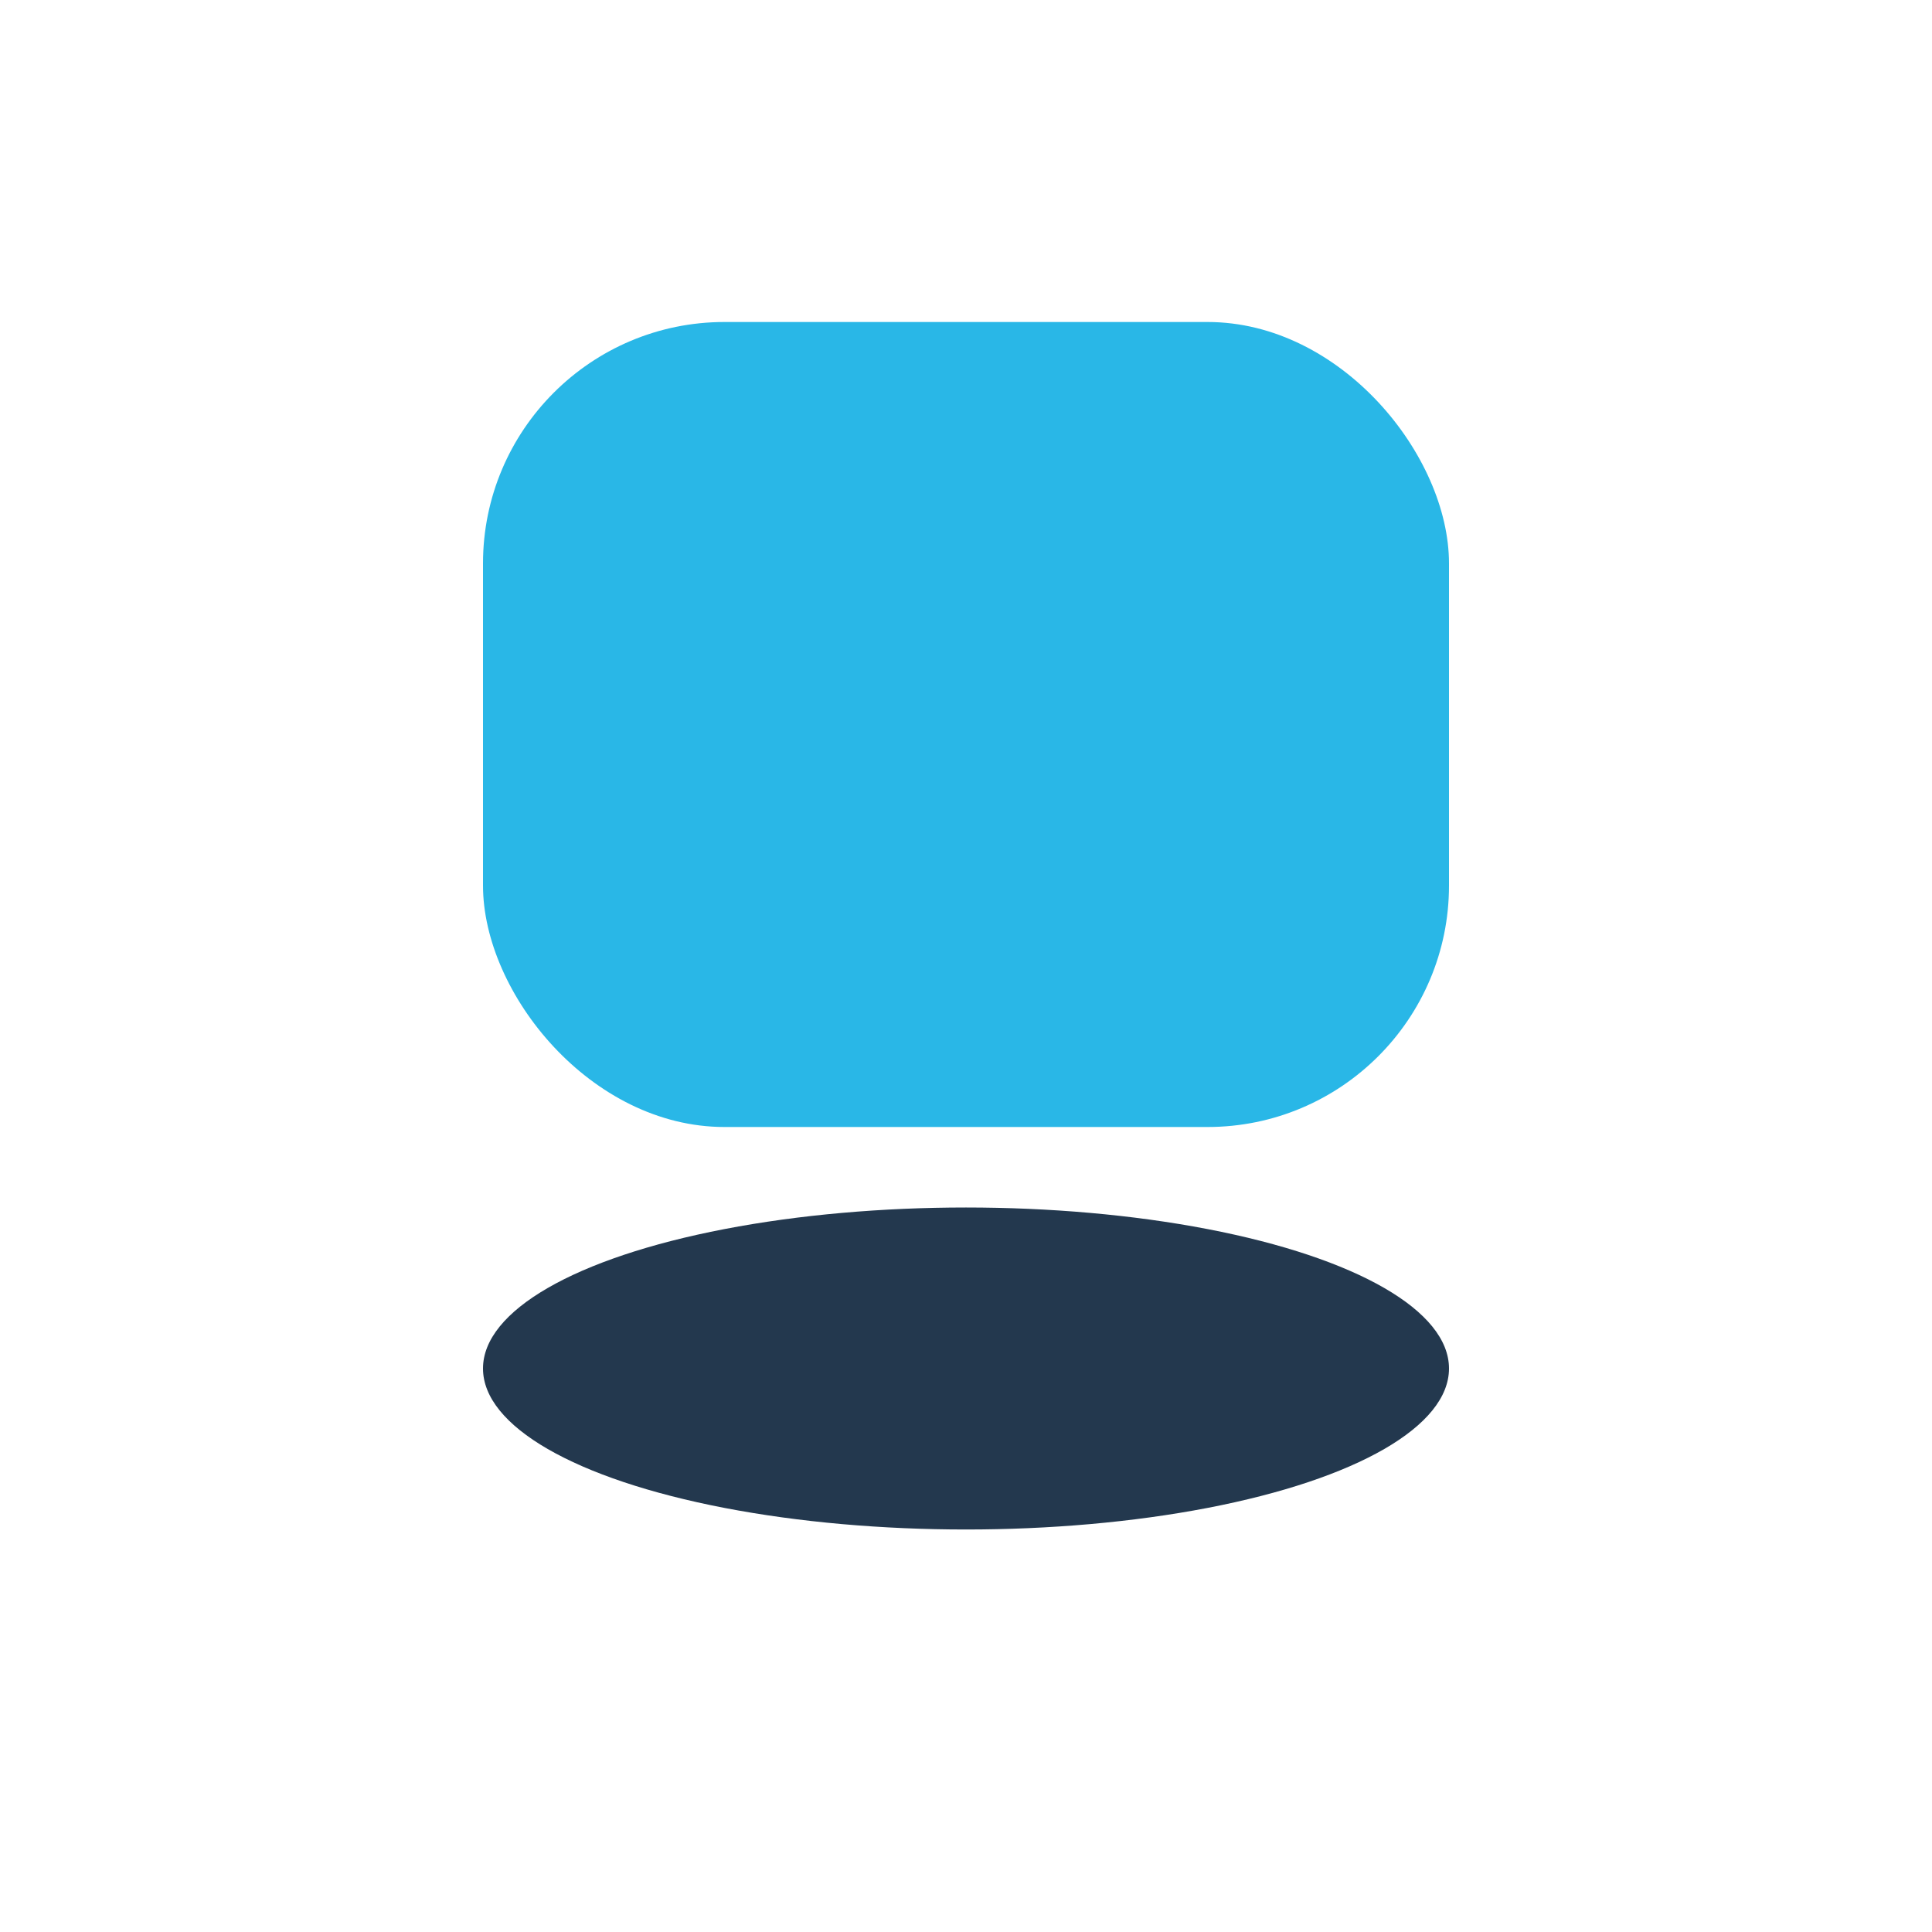
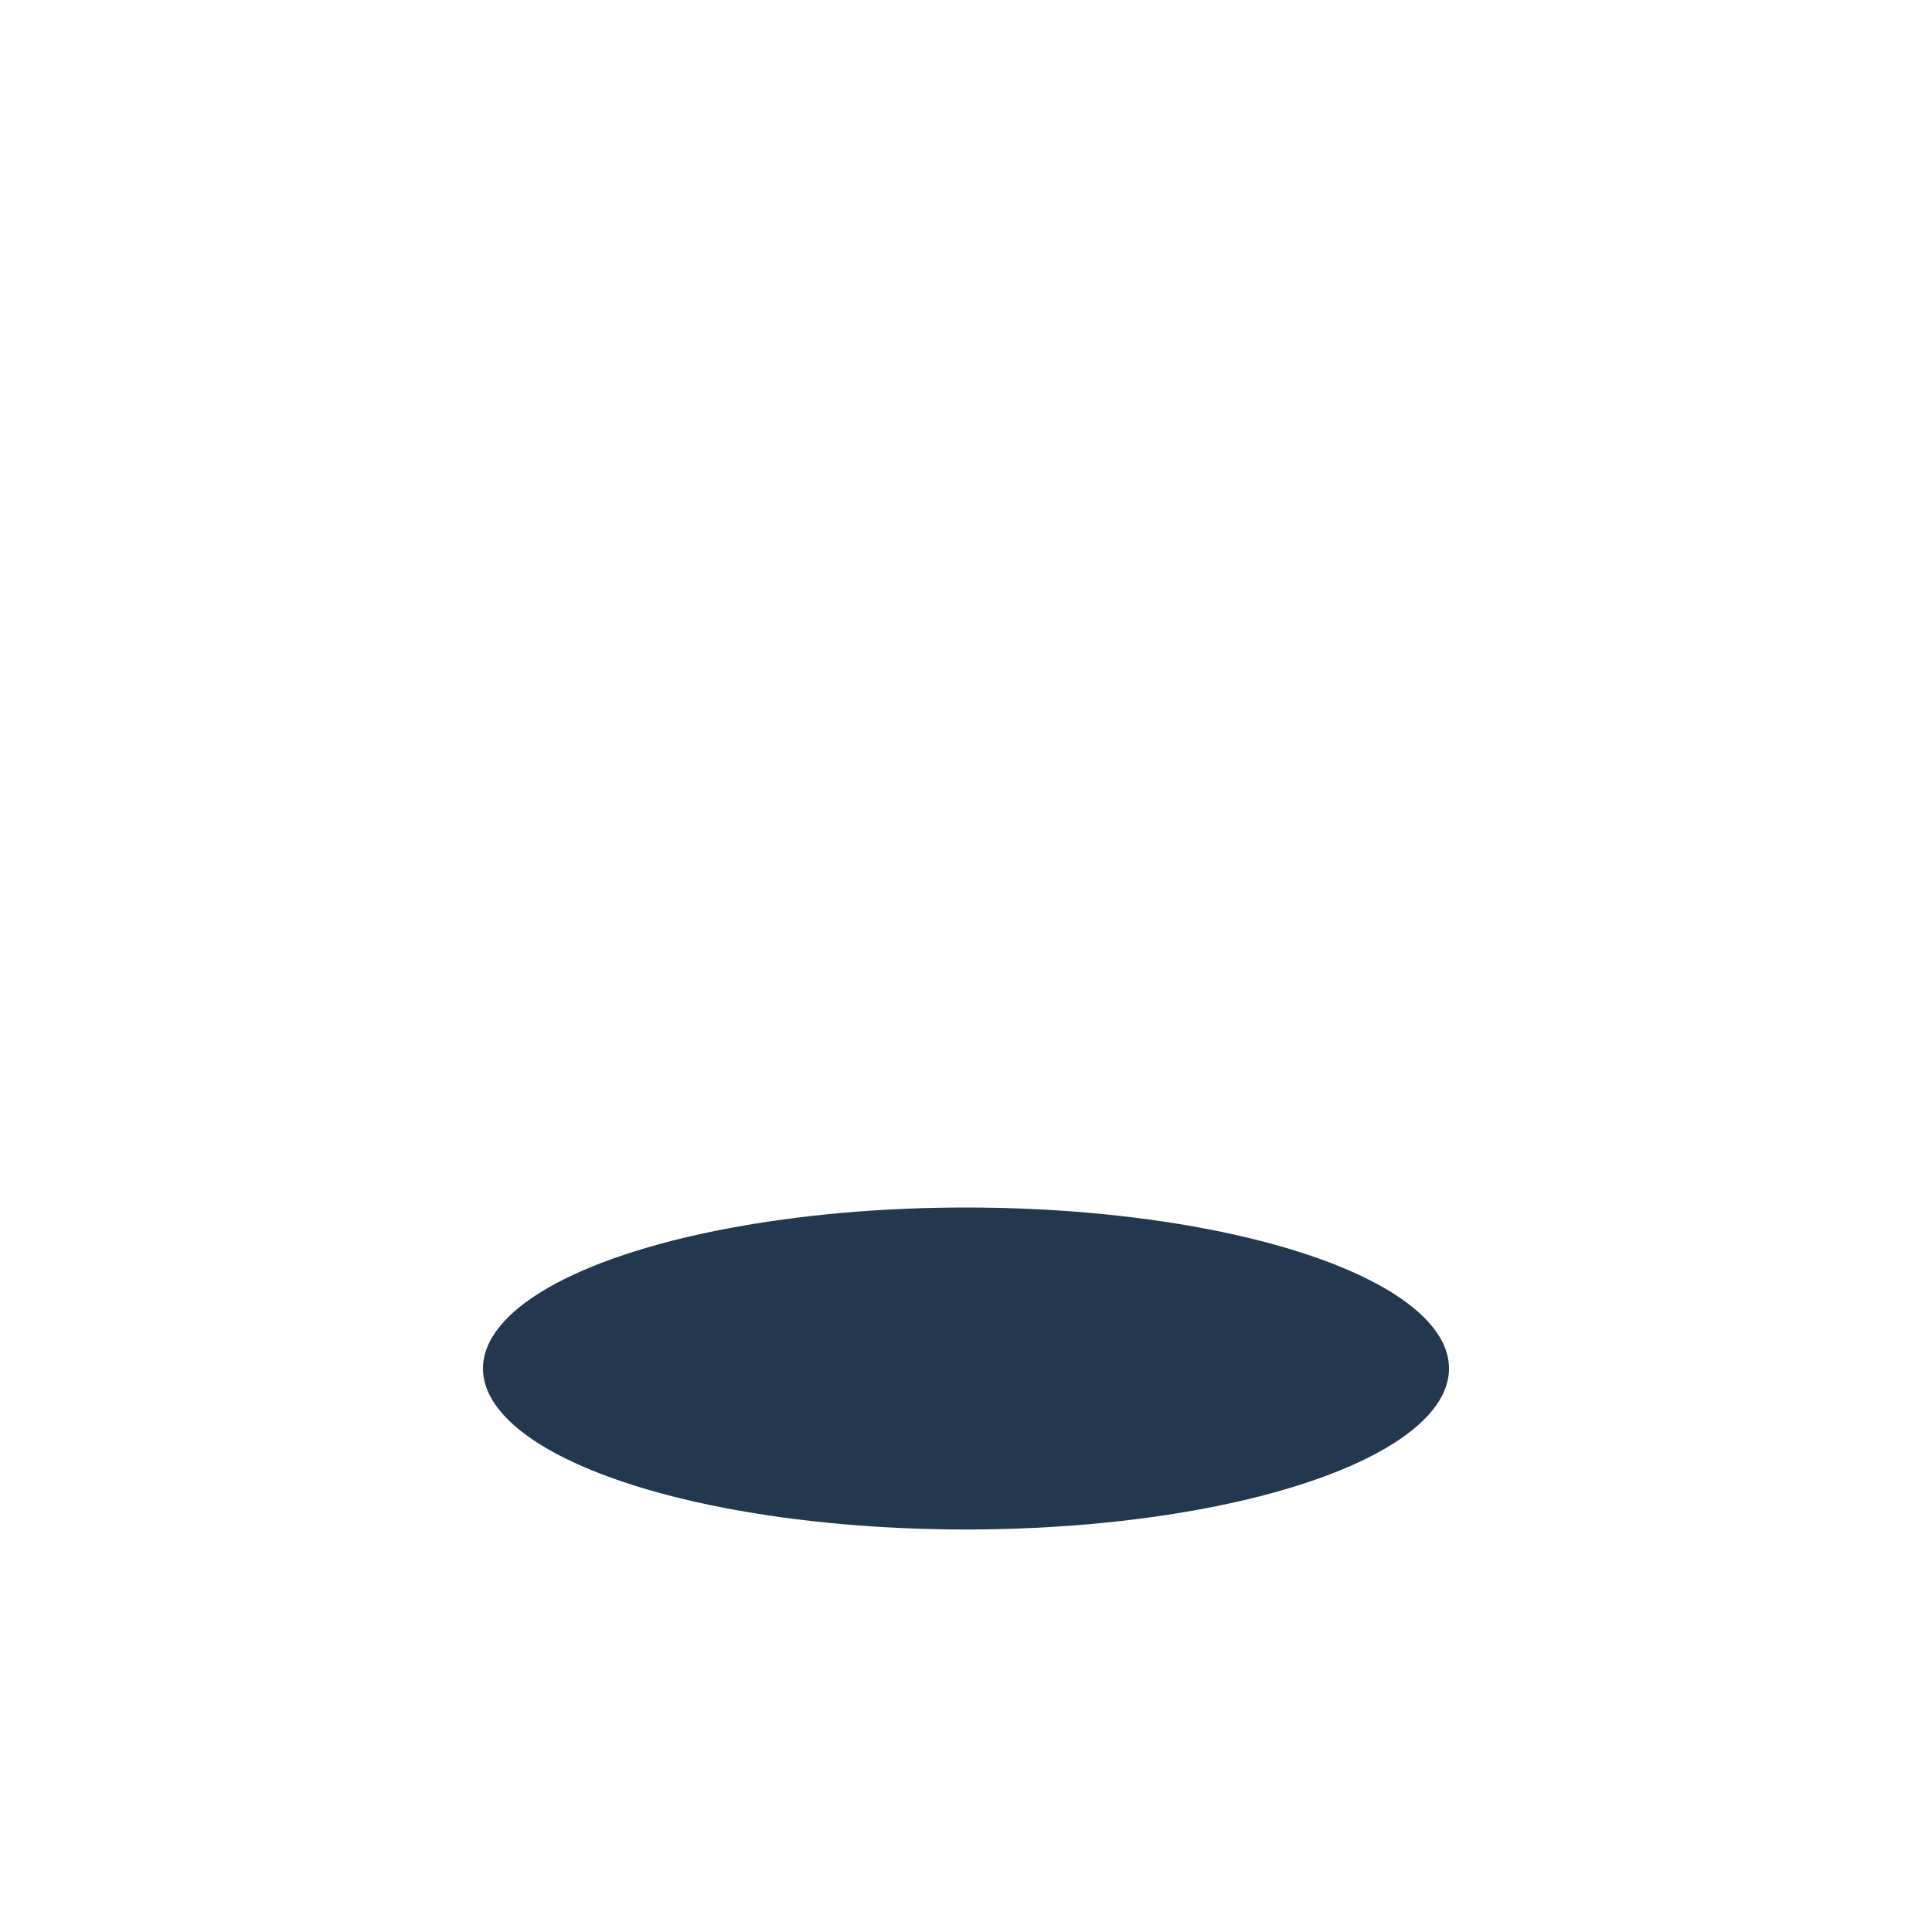
<svg xmlns="http://www.w3.org/2000/svg" width="24" height="24" viewBox="0 0 24 24">
-   <rect x="6" y="4" width="12" height="10" rx="3" fill="#29B7E7" />
  <ellipse cx="12" cy="17" rx="6" ry="2" fill="#23384E" />
</svg>